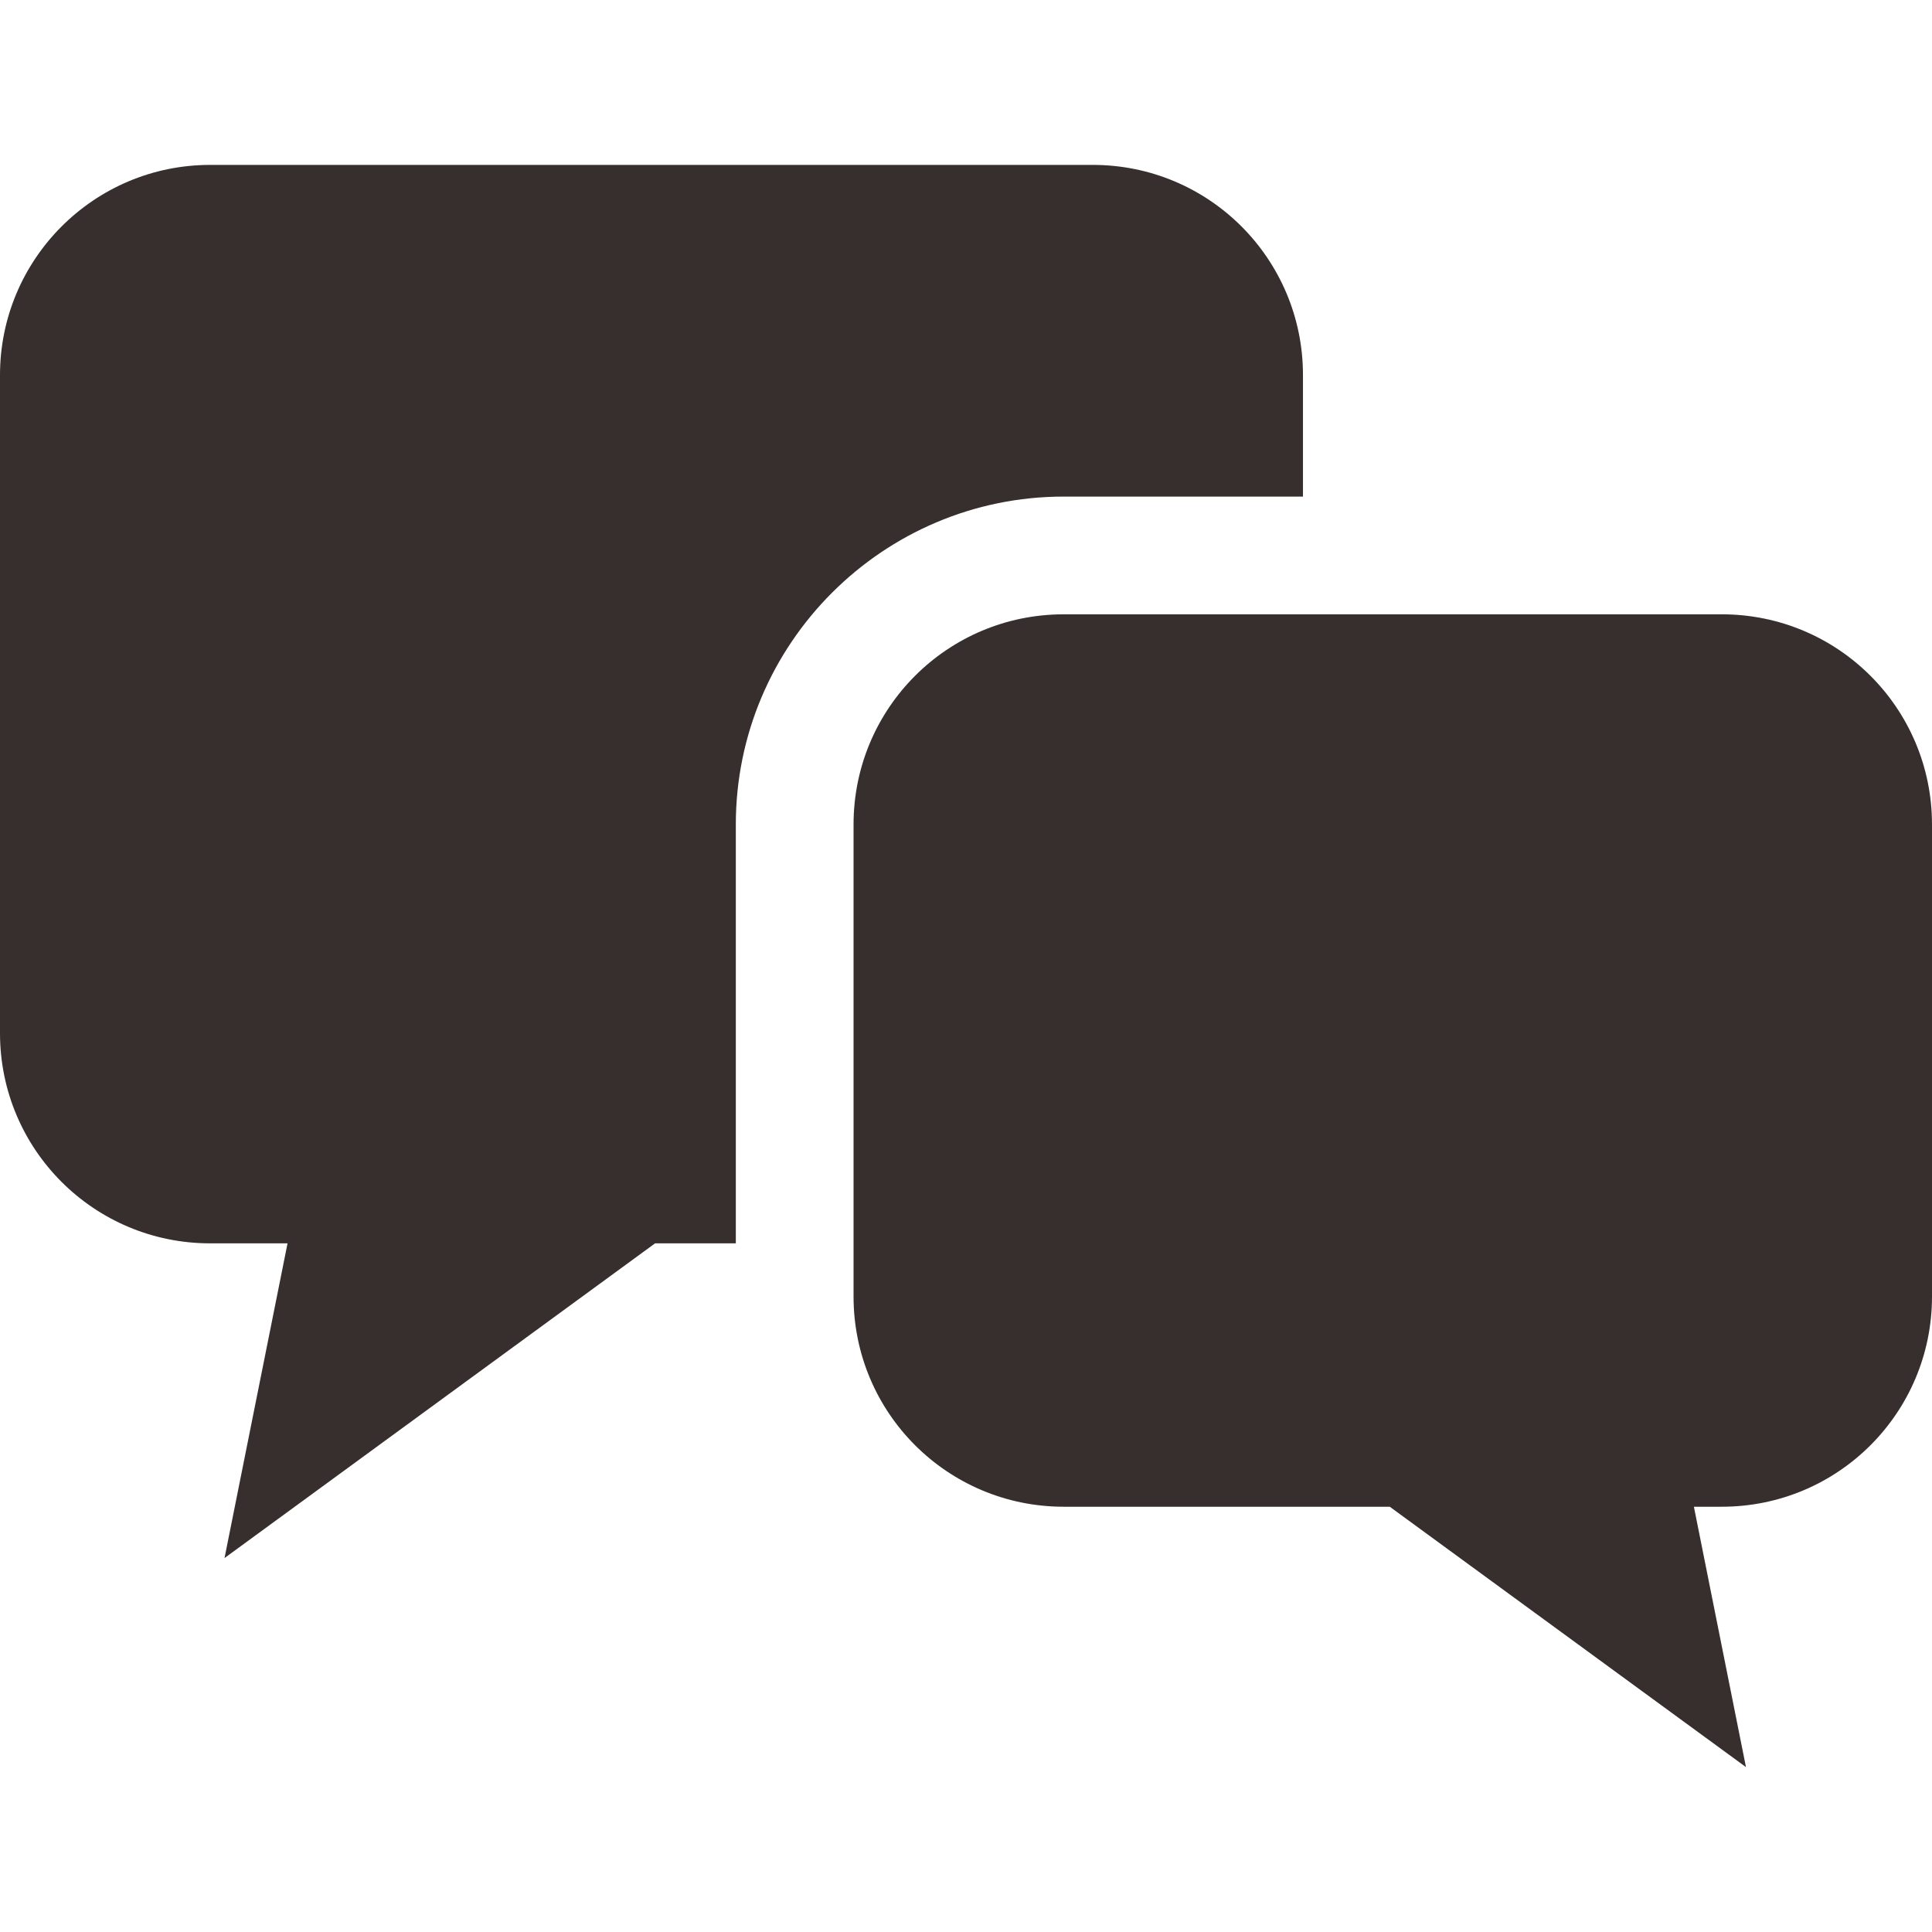
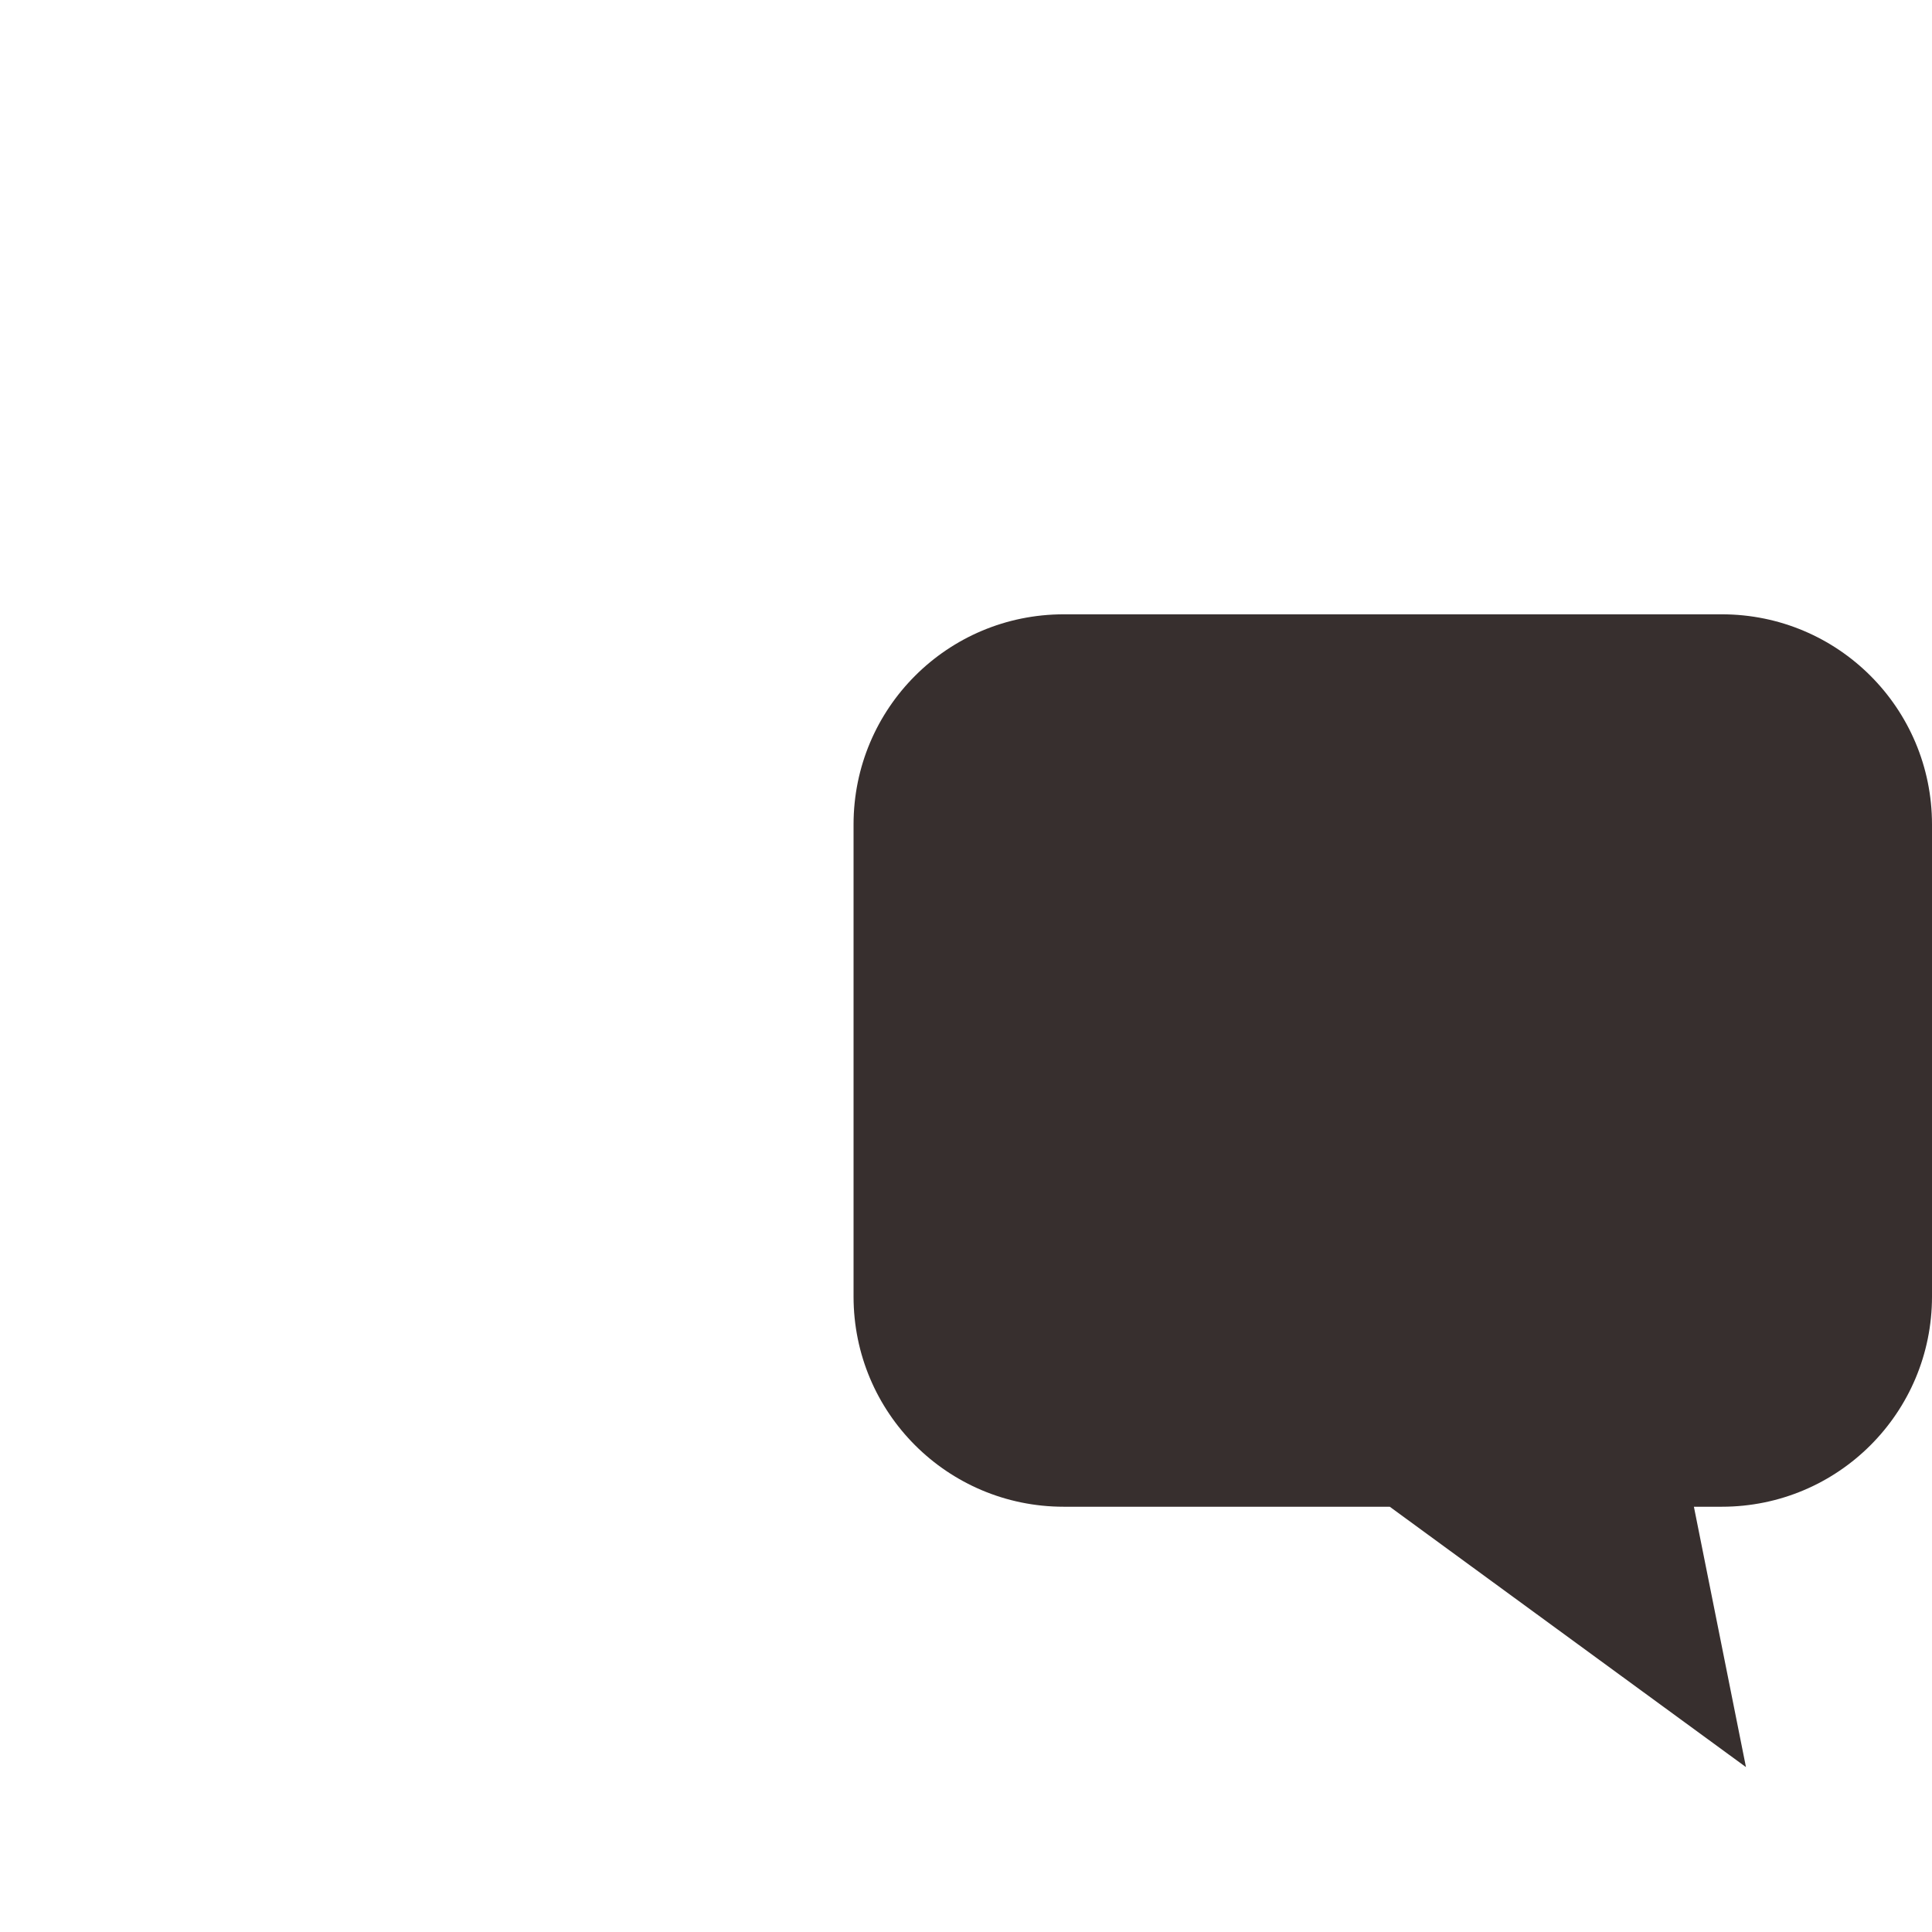
<svg xmlns="http://www.w3.org/2000/svg" version="1.1" id="_x32_" x="0px" y="0px" viewBox="0 0 512 512" style="enable-background:new 0 0 512 512;" xml:space="preserve">
  <style type="text/css">
	.st0{fill:#372F2E;}
</style>
  <g>
-     <path class="st0" d="M345.3,131.5V99.4c0-30.8-24.9-55.7-55.7-55.7H55.7C24.9,43.7,0,68.7,0,99.4v174.4c0,30.8,24.9,55.7,55.7,55.7   h20.5l-16.7,83.4l114.1-83.4H195v-111c0-47.9,39-86.9,86.9-86.9H345.3z" />
    <path class="st0" d="M456.3,162.8H281.9c-30.8,0-55.7,24.9-55.7,55.7v125.1c0,30.8,24.9,55.7,55.7,55.7h86.4l94.4,69l-13.8-69h7.4   c30.8,0,55.7-24.9,55.7-55.7V218.5C512,187.7,487.1,162.8,456.3,162.8z" />
  </g>
</svg>